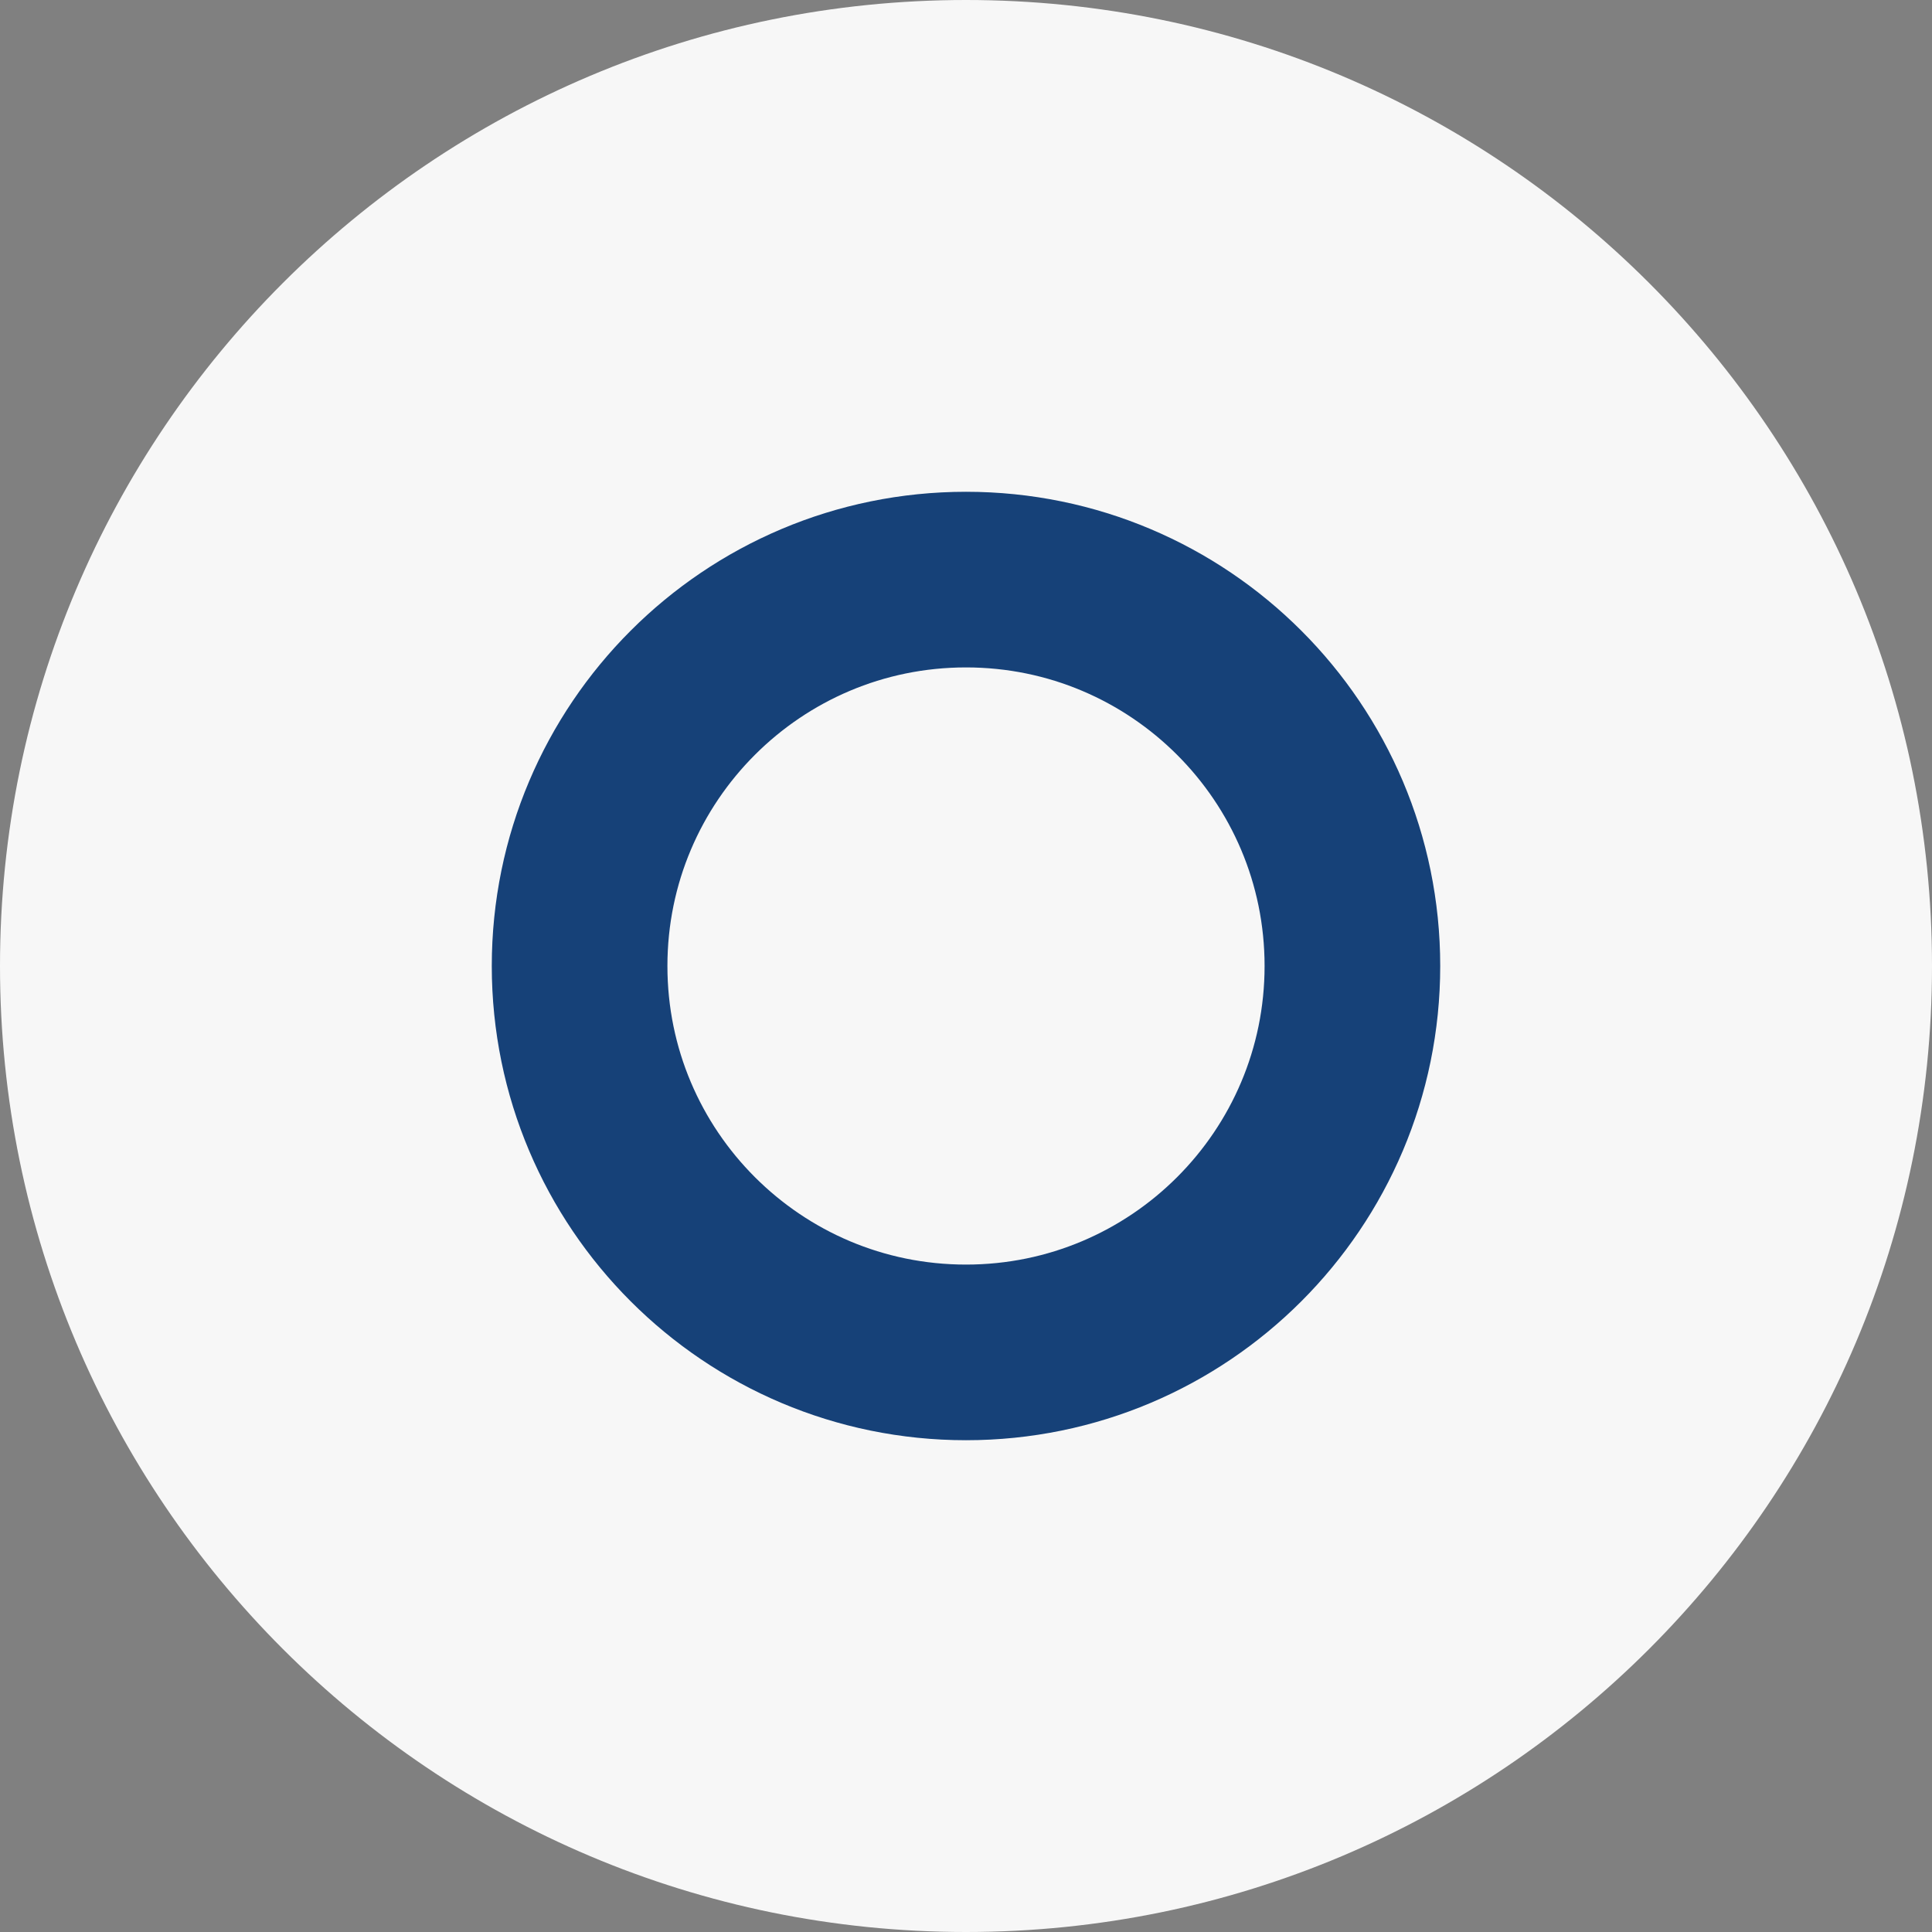
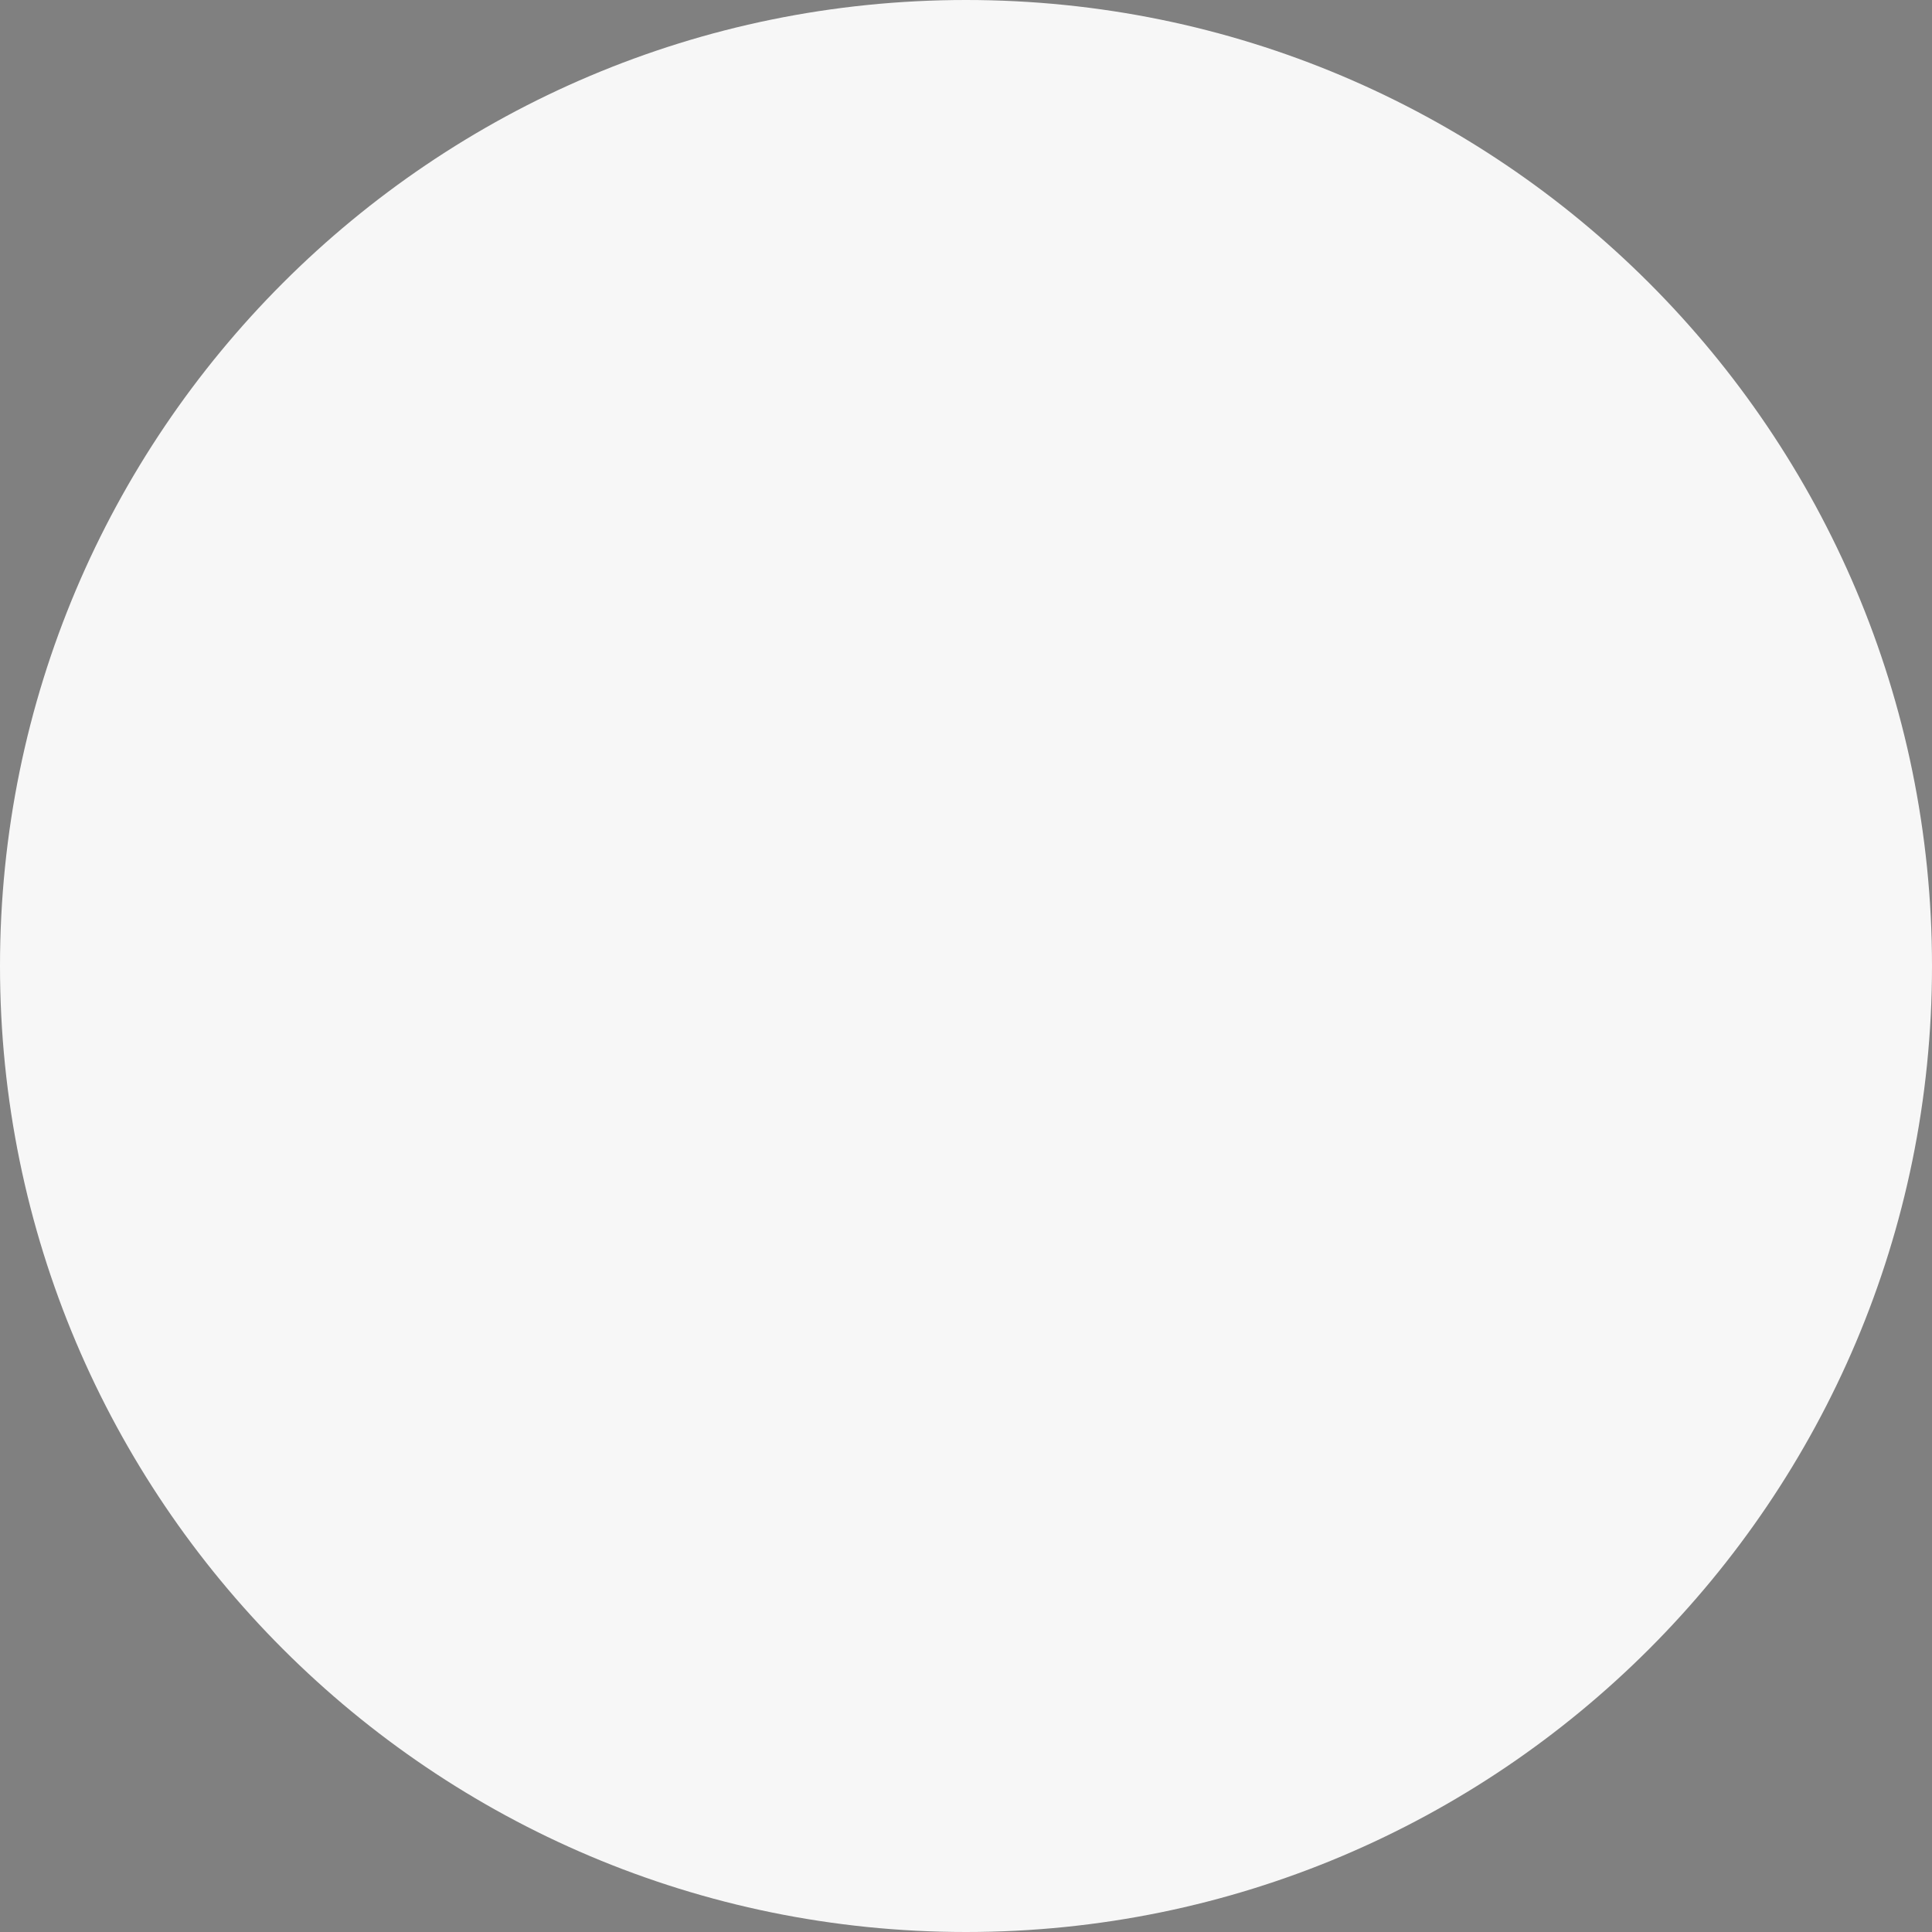
<svg xmlns="http://www.w3.org/2000/svg" width="55" height="55" viewBox="0 0 55 55" fill="none">
  <rect x="0" y="0" width="55" height="55" fill="#808080" stroke="none" />
  <path d="M27.5 55C42.688 55 55 42.688 55 27.5C55 12.312 42.688 0 27.5 0C12.312 0 0 12.312 0 27.5C0 42.688 12.312 55 27.5 55Z" fill="#F7F7F7" />
-   <path d="M38.5 27.5C38.5 33.575 33.575 38.5 27.5 38.5C21.425 38.5 16.5 33.575 16.5 27.5C16.5 21.425 21.425 16.5 27.5 16.5C33.575 16.5 38.5 21.425 38.5 27.5Z" fill="#F7F7F7" stroke="#164178" stroke-width="5" />
</svg>